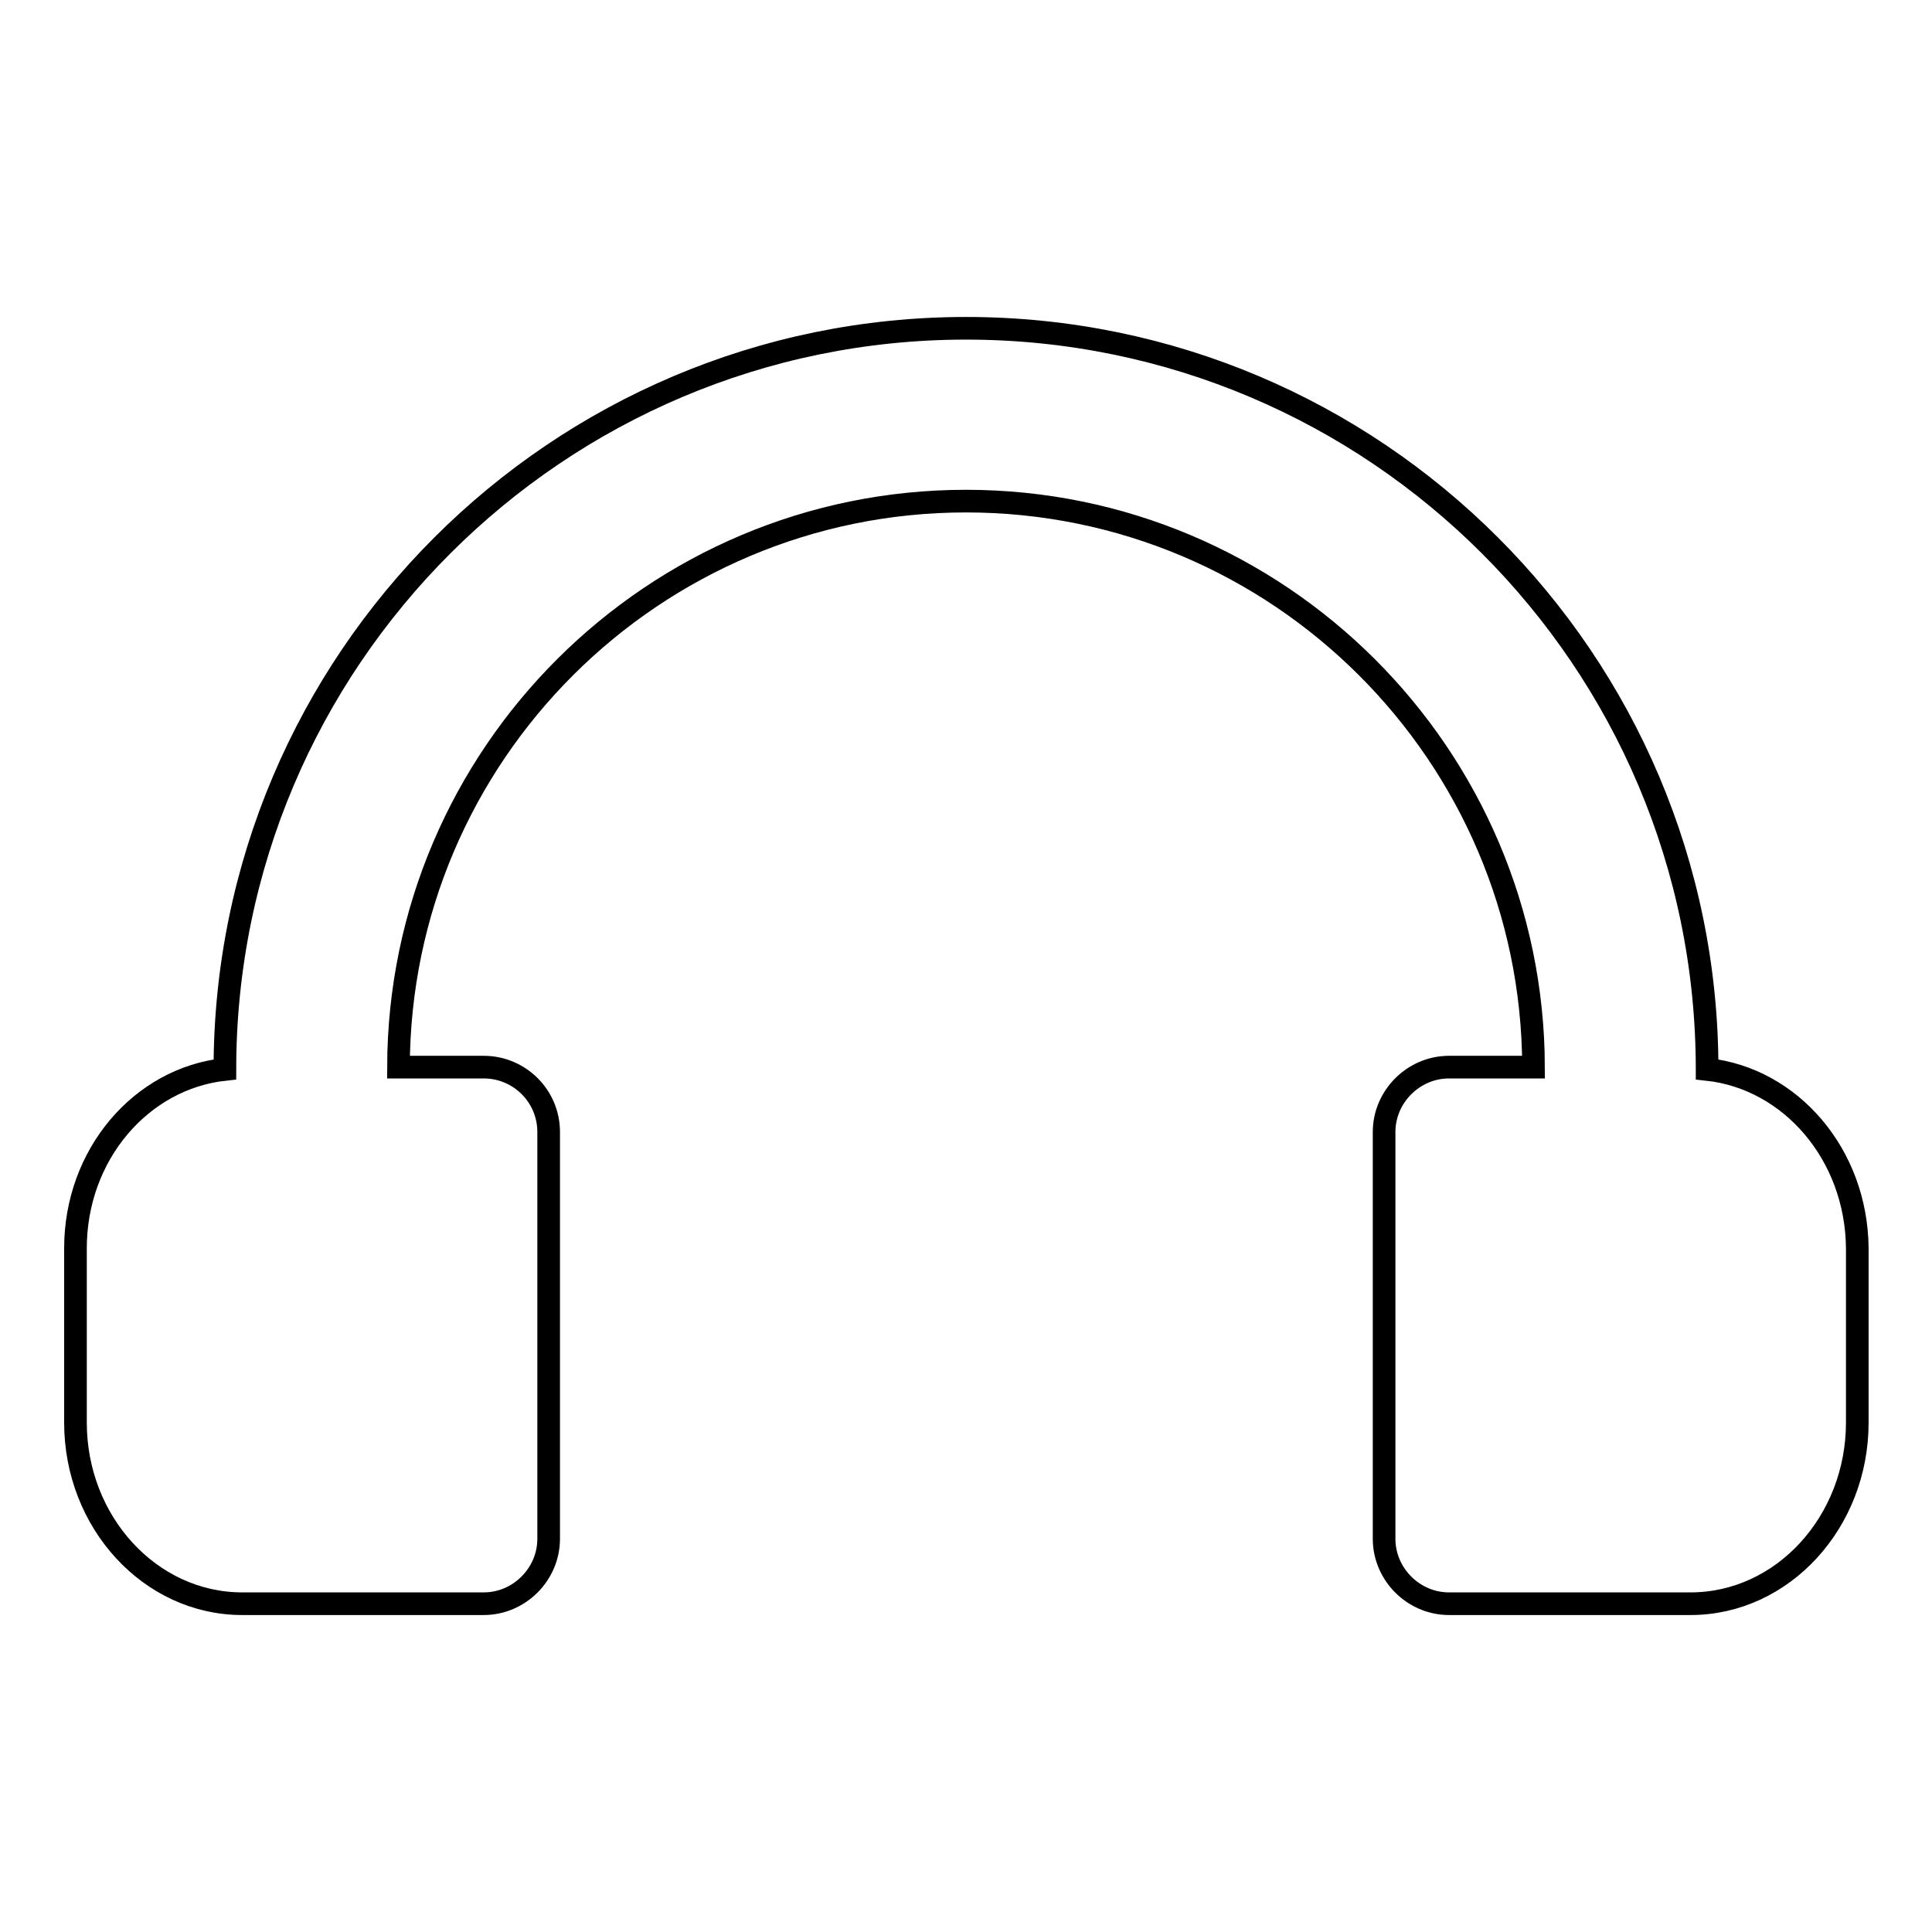
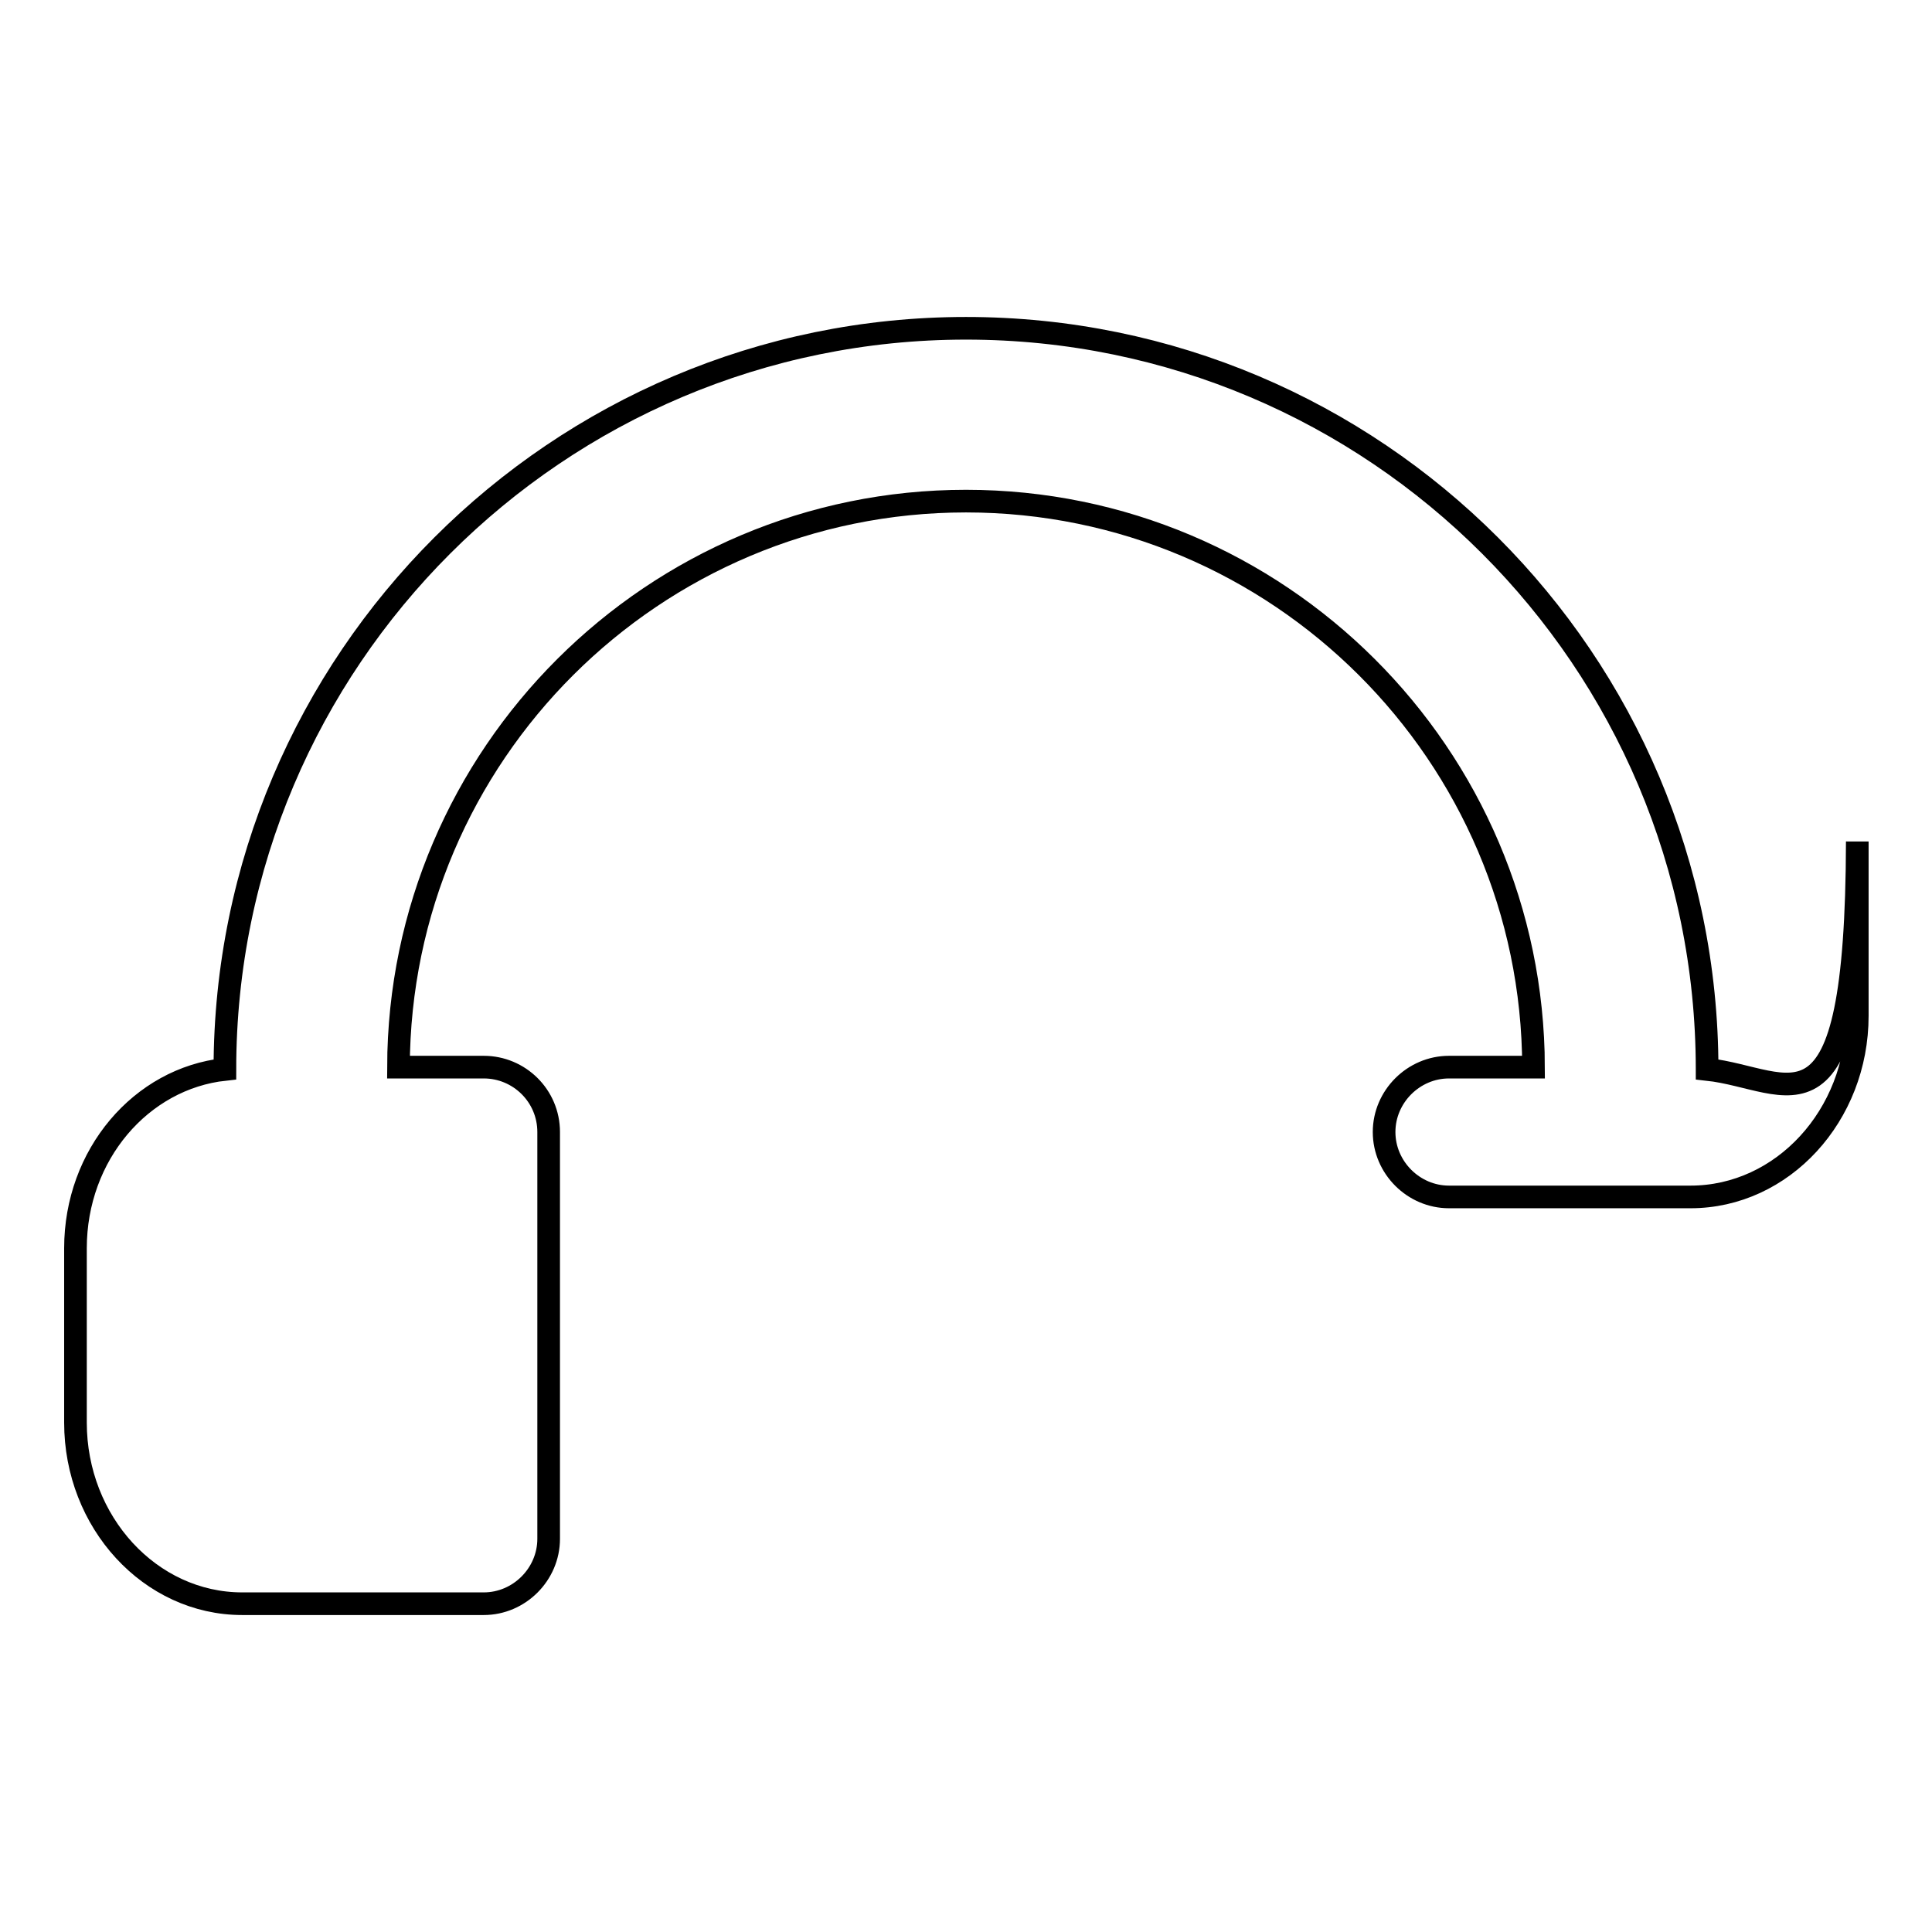
<svg xmlns="http://www.w3.org/2000/svg" version="1.1" x="0px" y="0px" viewBox="0 0 256 256" enable-background="new 0 0 256 256" xml:space="preserve">
  <g>
    <g>
      <g>
-         <path stroke-width="3" fill-opacity="0" stroke="#000000" d="M226.2,141.7C226.2,141.7,226.2,141.6,226.2,141.7c0-54.2-44-98.2-98.2-98.2c-54.1,0-98.2,44-98.2,98.2c0,0,0,0,0,0C18.7,142.9,10,153,10,165.4v23.1c0,13.2,9.9,24,22.1,24h32c4.7,0,8.6-3.9,8.6-8.6V150c0-4.8-3.9-8.6-8.6-8.6H52.8c0.1-41.4,33.8-75,75.2-75c41.4,0,75.1,33.6,75.2,75H192c-4.7,0-8.6,3.9-8.6,8.6v53.9c0,4.7,3.9,8.6,8.6,8.6h32c12.2,0,22.1-10.8,22.1-24v-23.1C246,153,237.3,142.9,226.2,141.7z" />
+         <path stroke-width="3" fill-opacity="0" stroke="#000000" d="M226.2,141.7C226.2,141.7,226.2,141.6,226.2,141.7c0-54.2-44-98.2-98.2-98.2c-54.1,0-98.2,44-98.2,98.2c0,0,0,0,0,0C18.7,142.9,10,153,10,165.4v23.1c0,13.2,9.9,24,22.1,24h32c4.7,0,8.6-3.9,8.6-8.6V150c0-4.8-3.9-8.6-8.6-8.6H52.8c0.1-41.4,33.8-75,75.2-75c41.4,0,75.1,33.6,75.2,75H192c-4.7,0-8.6,3.9-8.6,8.6c0,4.7,3.9,8.6,8.6,8.6h32c12.2,0,22.1-10.8,22.1-24v-23.1C246,153,237.3,142.9,226.2,141.7z" />
      </g>
      <g />
      <g />
      <g />
      <g />
      <g />
      <g />
      <g />
      <g />
      <g />
      <g />
      <g />
      <g />
      <g />
      <g />
      <g />
    </g>
  </g>
</svg>